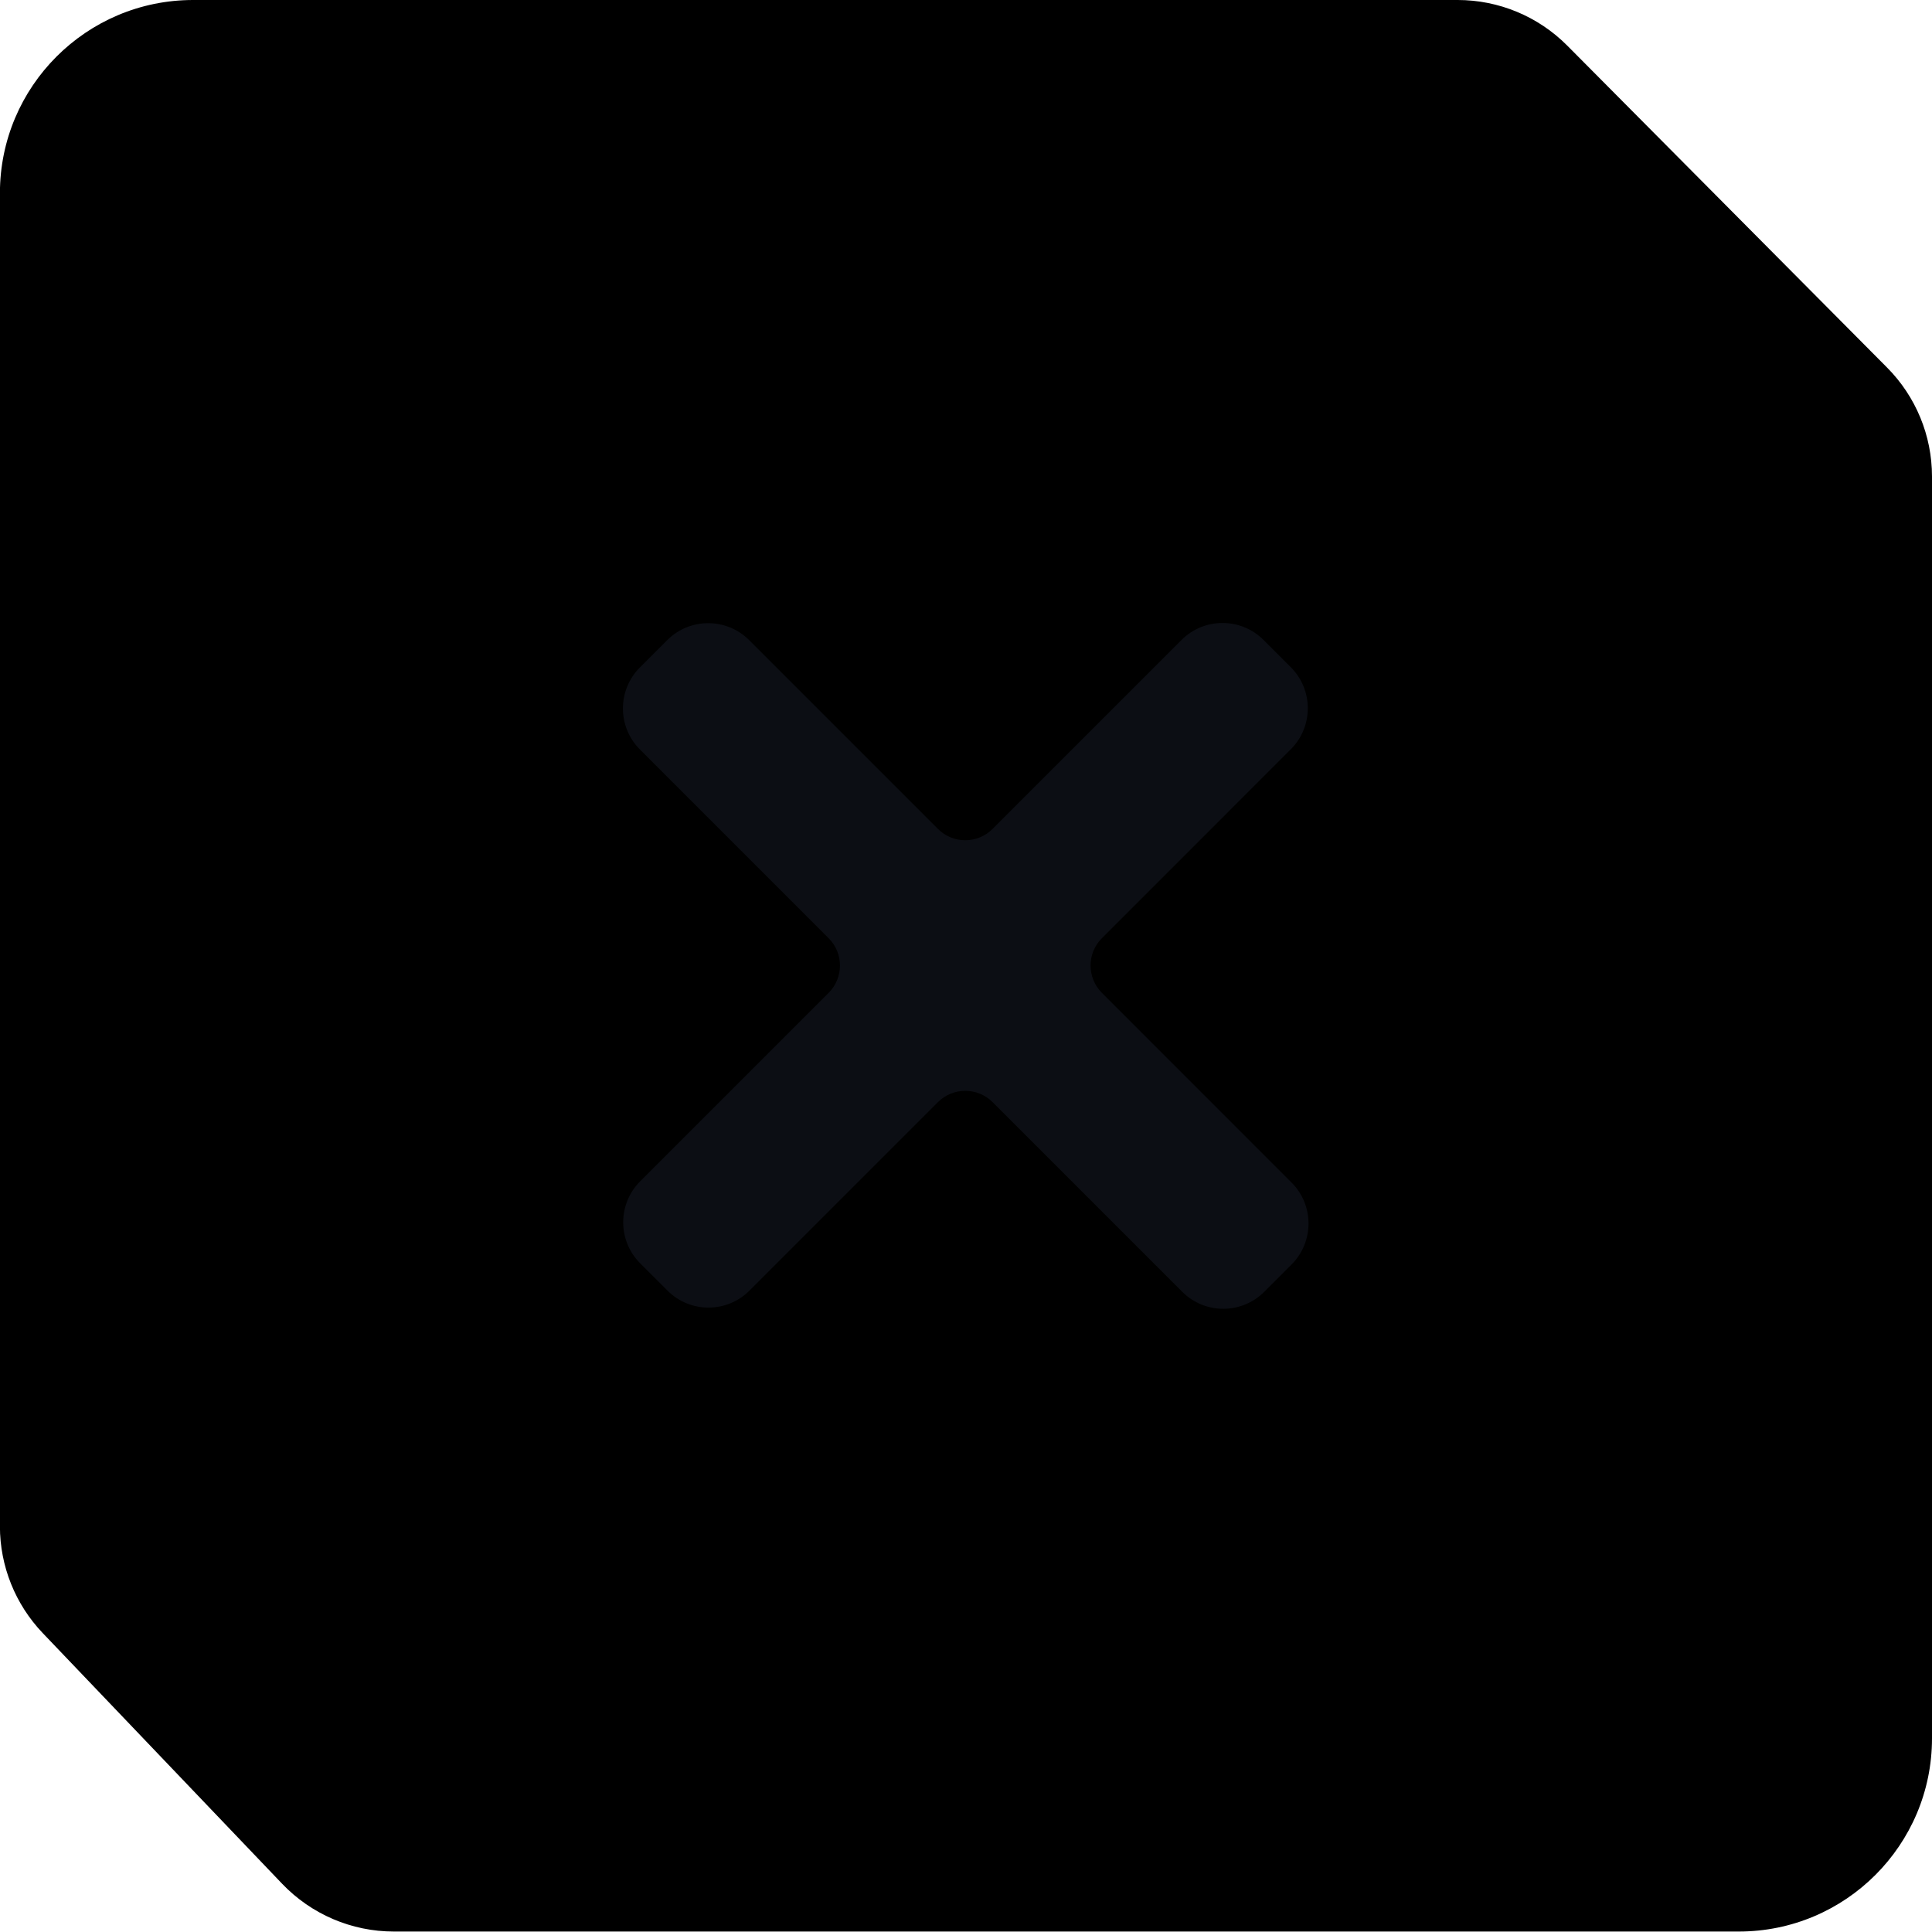
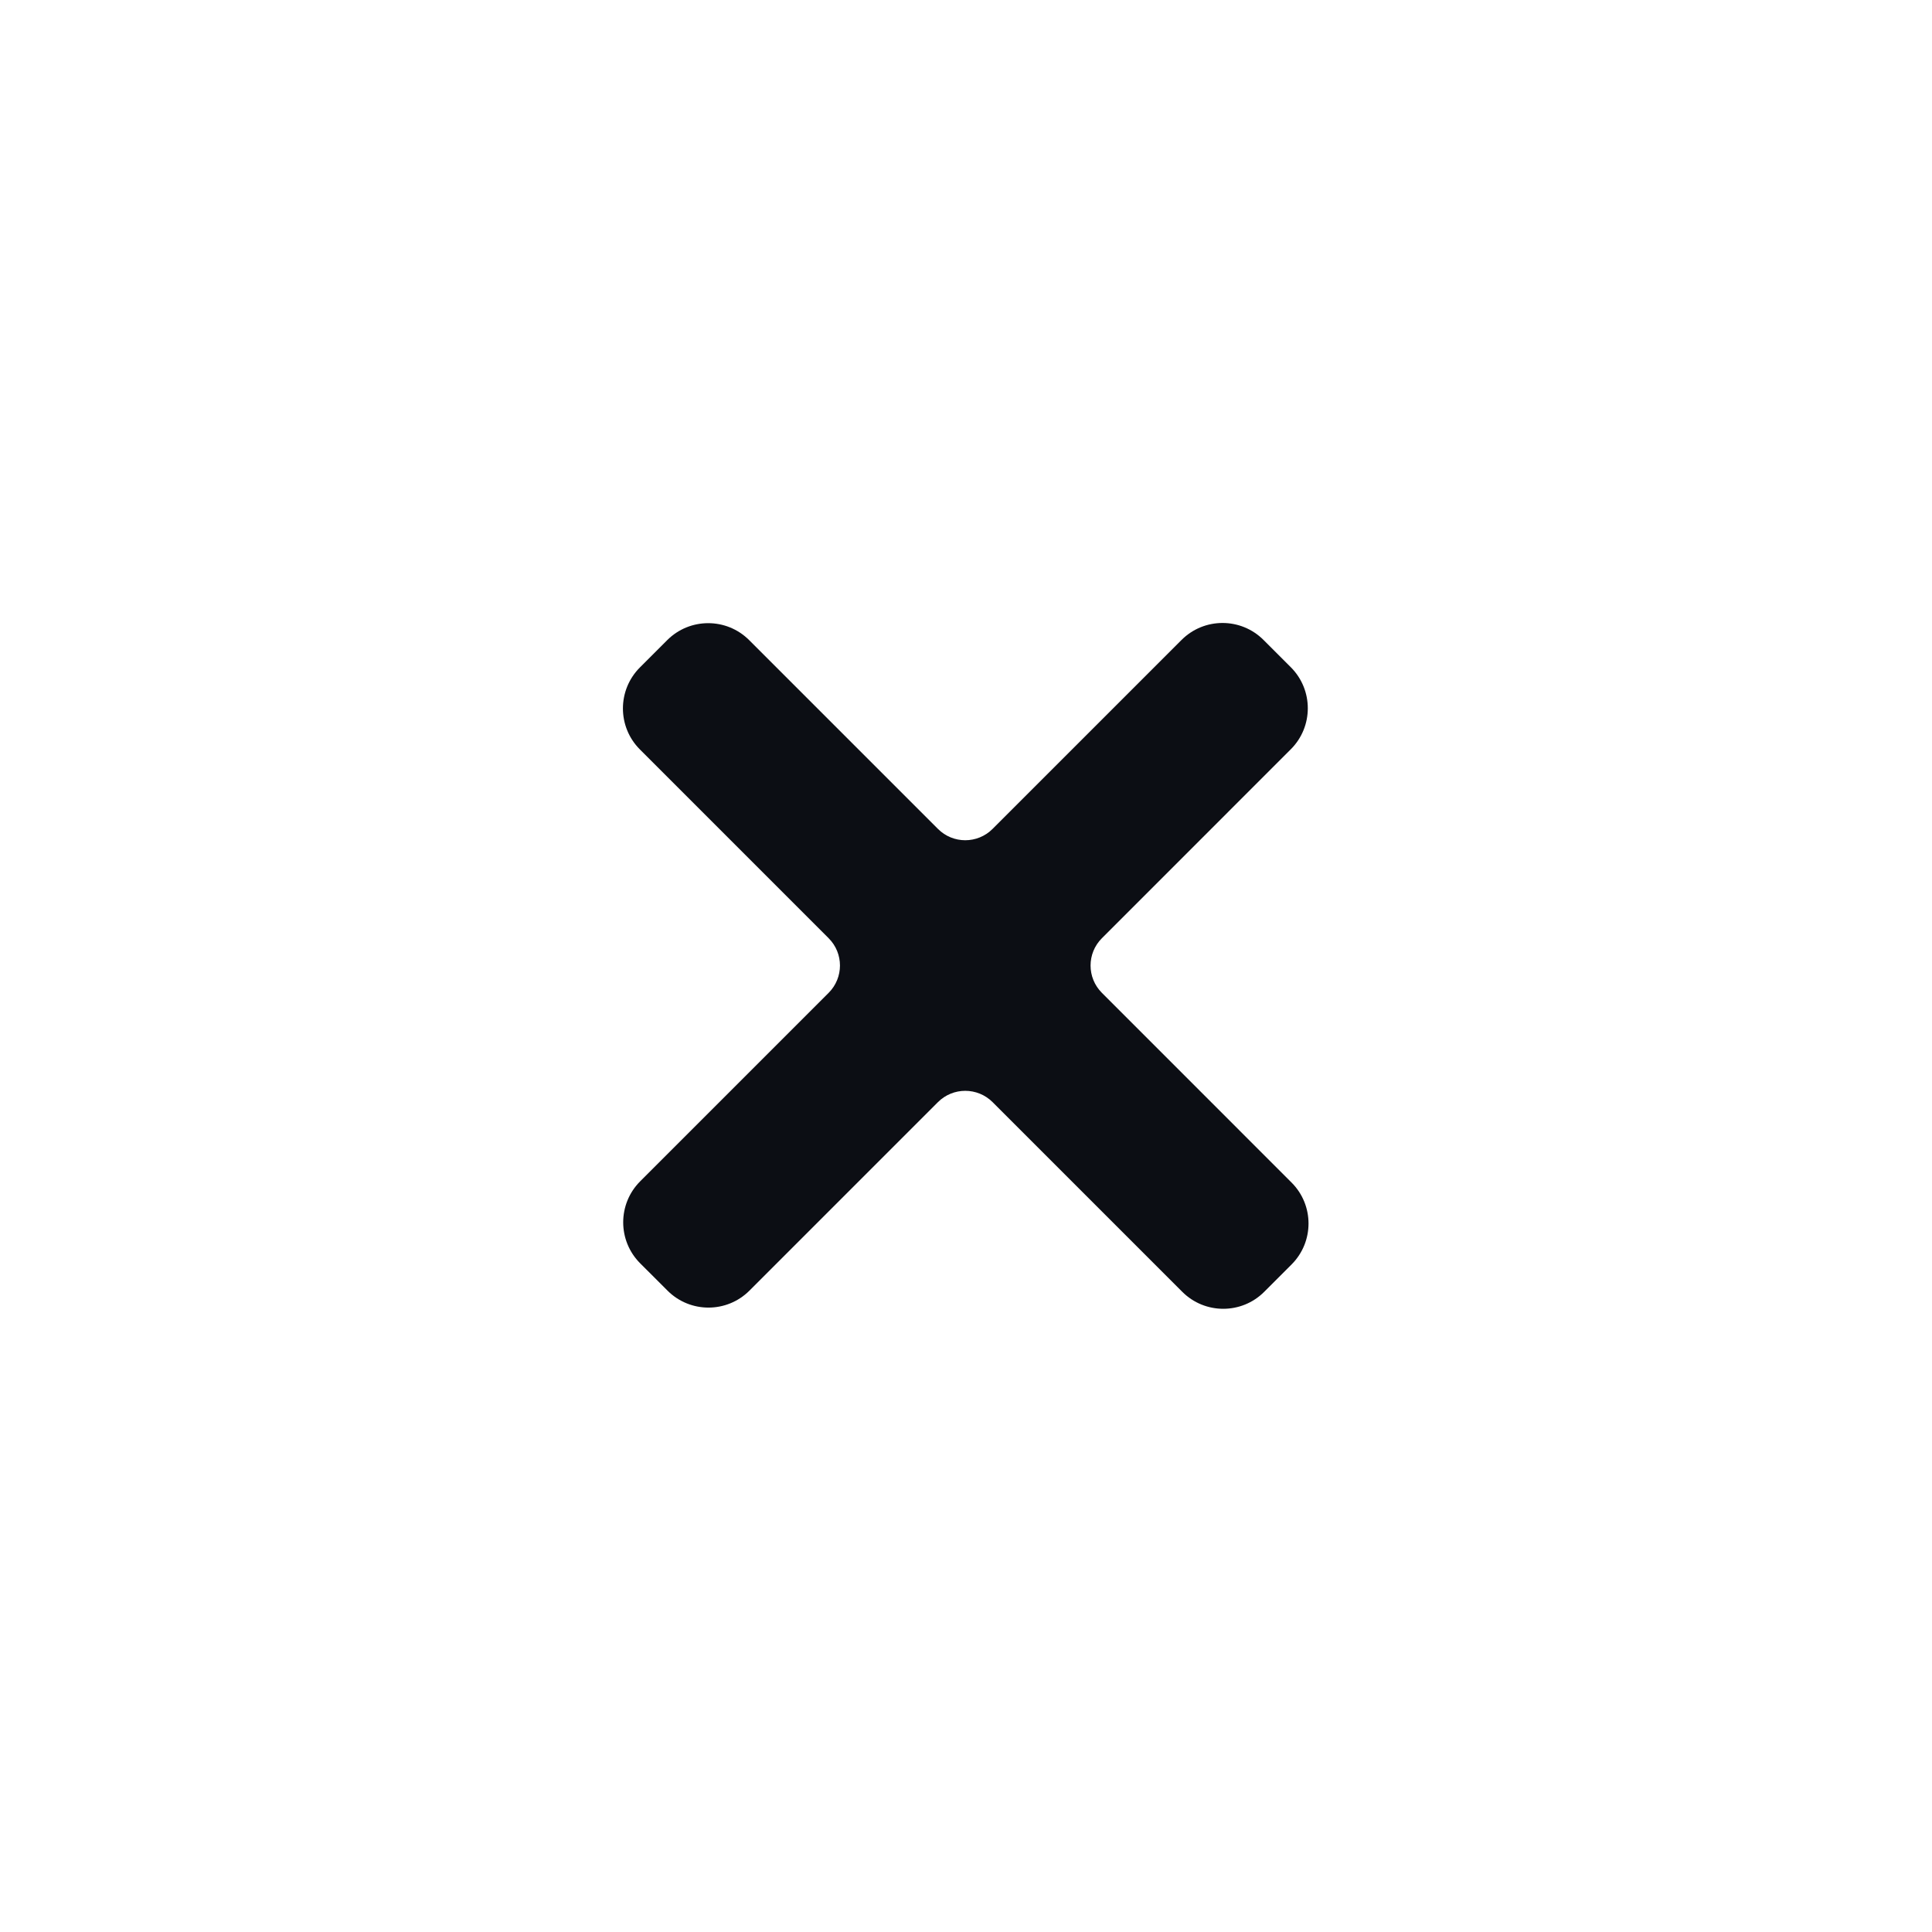
<svg xmlns="http://www.w3.org/2000/svg" width="50" height="50" viewBox="0 0 50 50" fill="none">
-   <path d="M50 44.988C50 47.749 47.761 49.988 45 49.988L10.193 49.988C9.1 49.988 8.055 49.541 7.3 48.75L1.105 42.263C0.395 41.519 -0.002 40.529 -0.002 39.5L-0.002 5C-0.002 2.239 2.237 -4.22029e-06 4.998 -3.9763e-06L37.724 -3.92317e-05C38.789 -3.91376e-05 39.81 0.425 40.561 1.181L48.838 9.513C49.582 10.262 50 11.275 50 12.332L50 44.988Z" fill="currentColor" />
  <path d="M25.688 21.452C25.297 21.843 24.664 21.843 24.274 21.452L19.389 16.567C18.803 15.981 17.853 15.981 17.267 16.567L16.56 17.274C15.975 17.86 15.975 18.81 16.56 19.395L21.445 24.281C21.836 24.671 21.836 25.304 21.445 25.695L16.567 30.573C15.982 31.159 15.982 32.108 16.567 32.694L17.275 33.401C17.86 33.987 18.81 33.987 19.396 33.401L24.274 28.523C24.664 28.133 25.297 28.133 25.688 28.523L30.597 33.432C31.183 34.018 32.133 34.018 32.718 33.432L33.425 32.725C34.011 32.139 34.011 31.189 33.425 30.604L28.517 25.695C28.126 25.304 28.126 24.671 28.517 24.281L33.407 19.39C33.992 18.805 33.992 17.855 33.407 17.269L32.7 16.562C32.114 15.976 31.164 15.976 30.578 16.562L25.688 21.452Z" fill="#0C0E14" />
</svg>